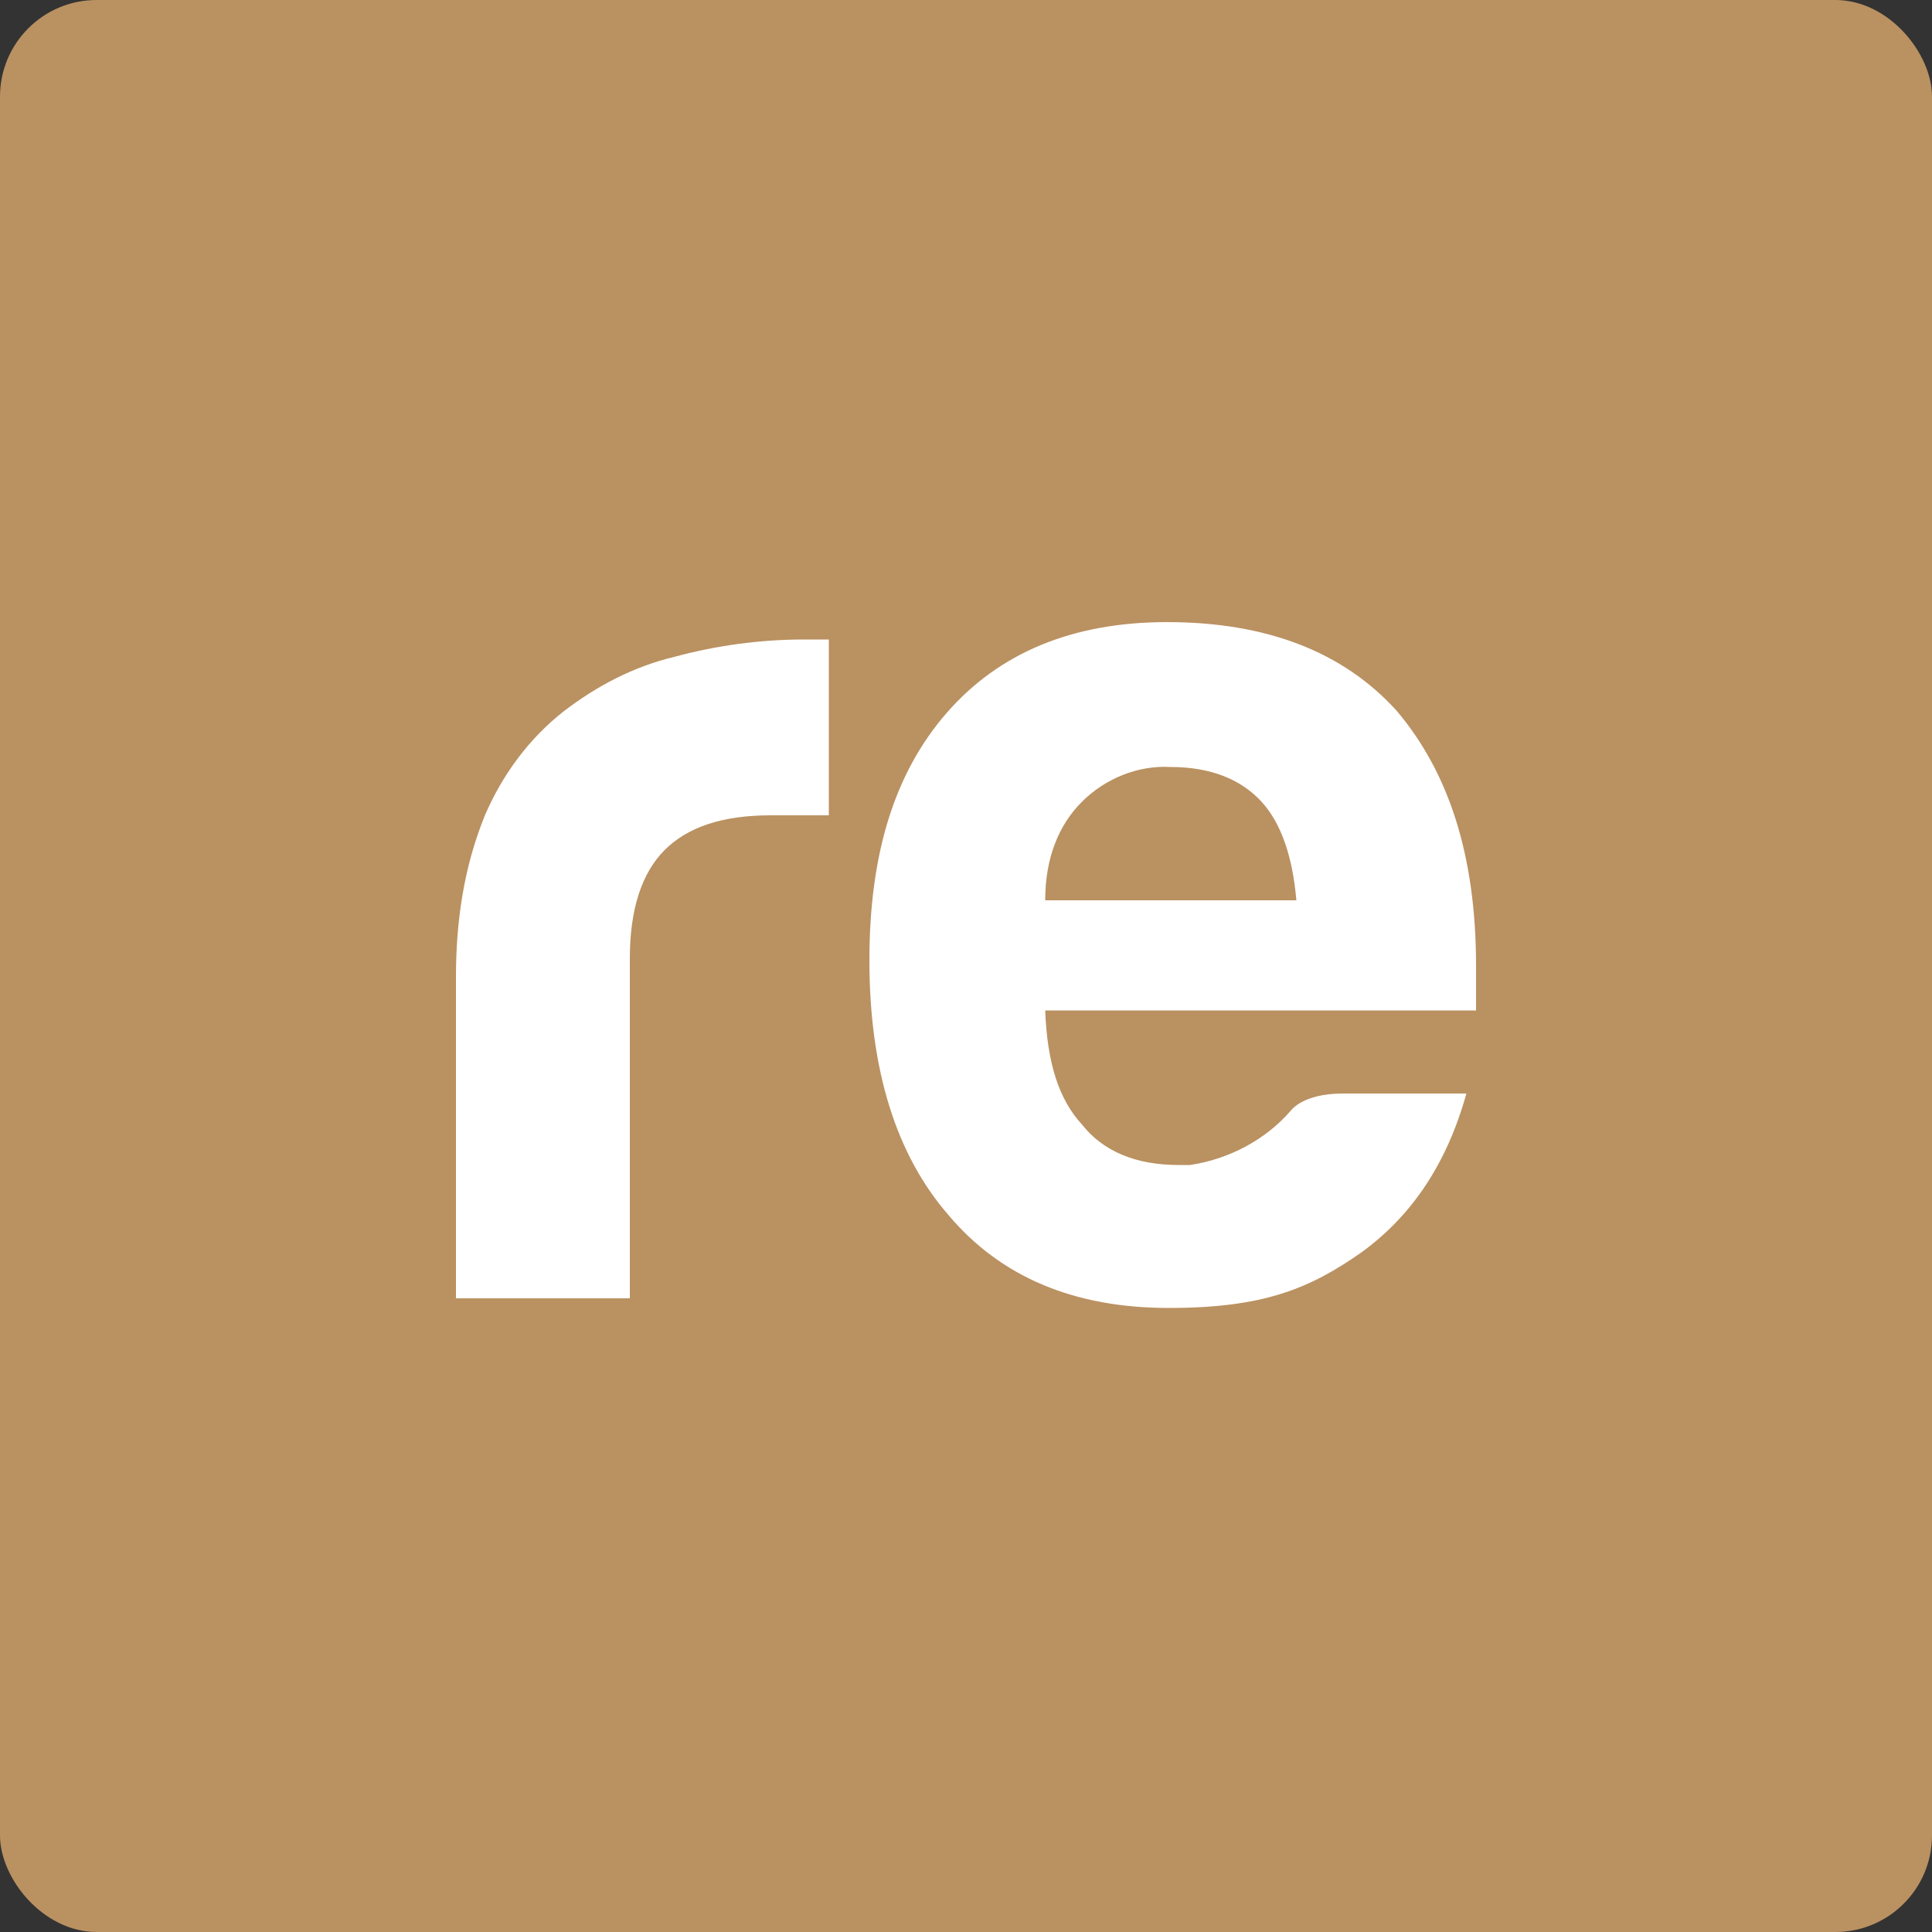
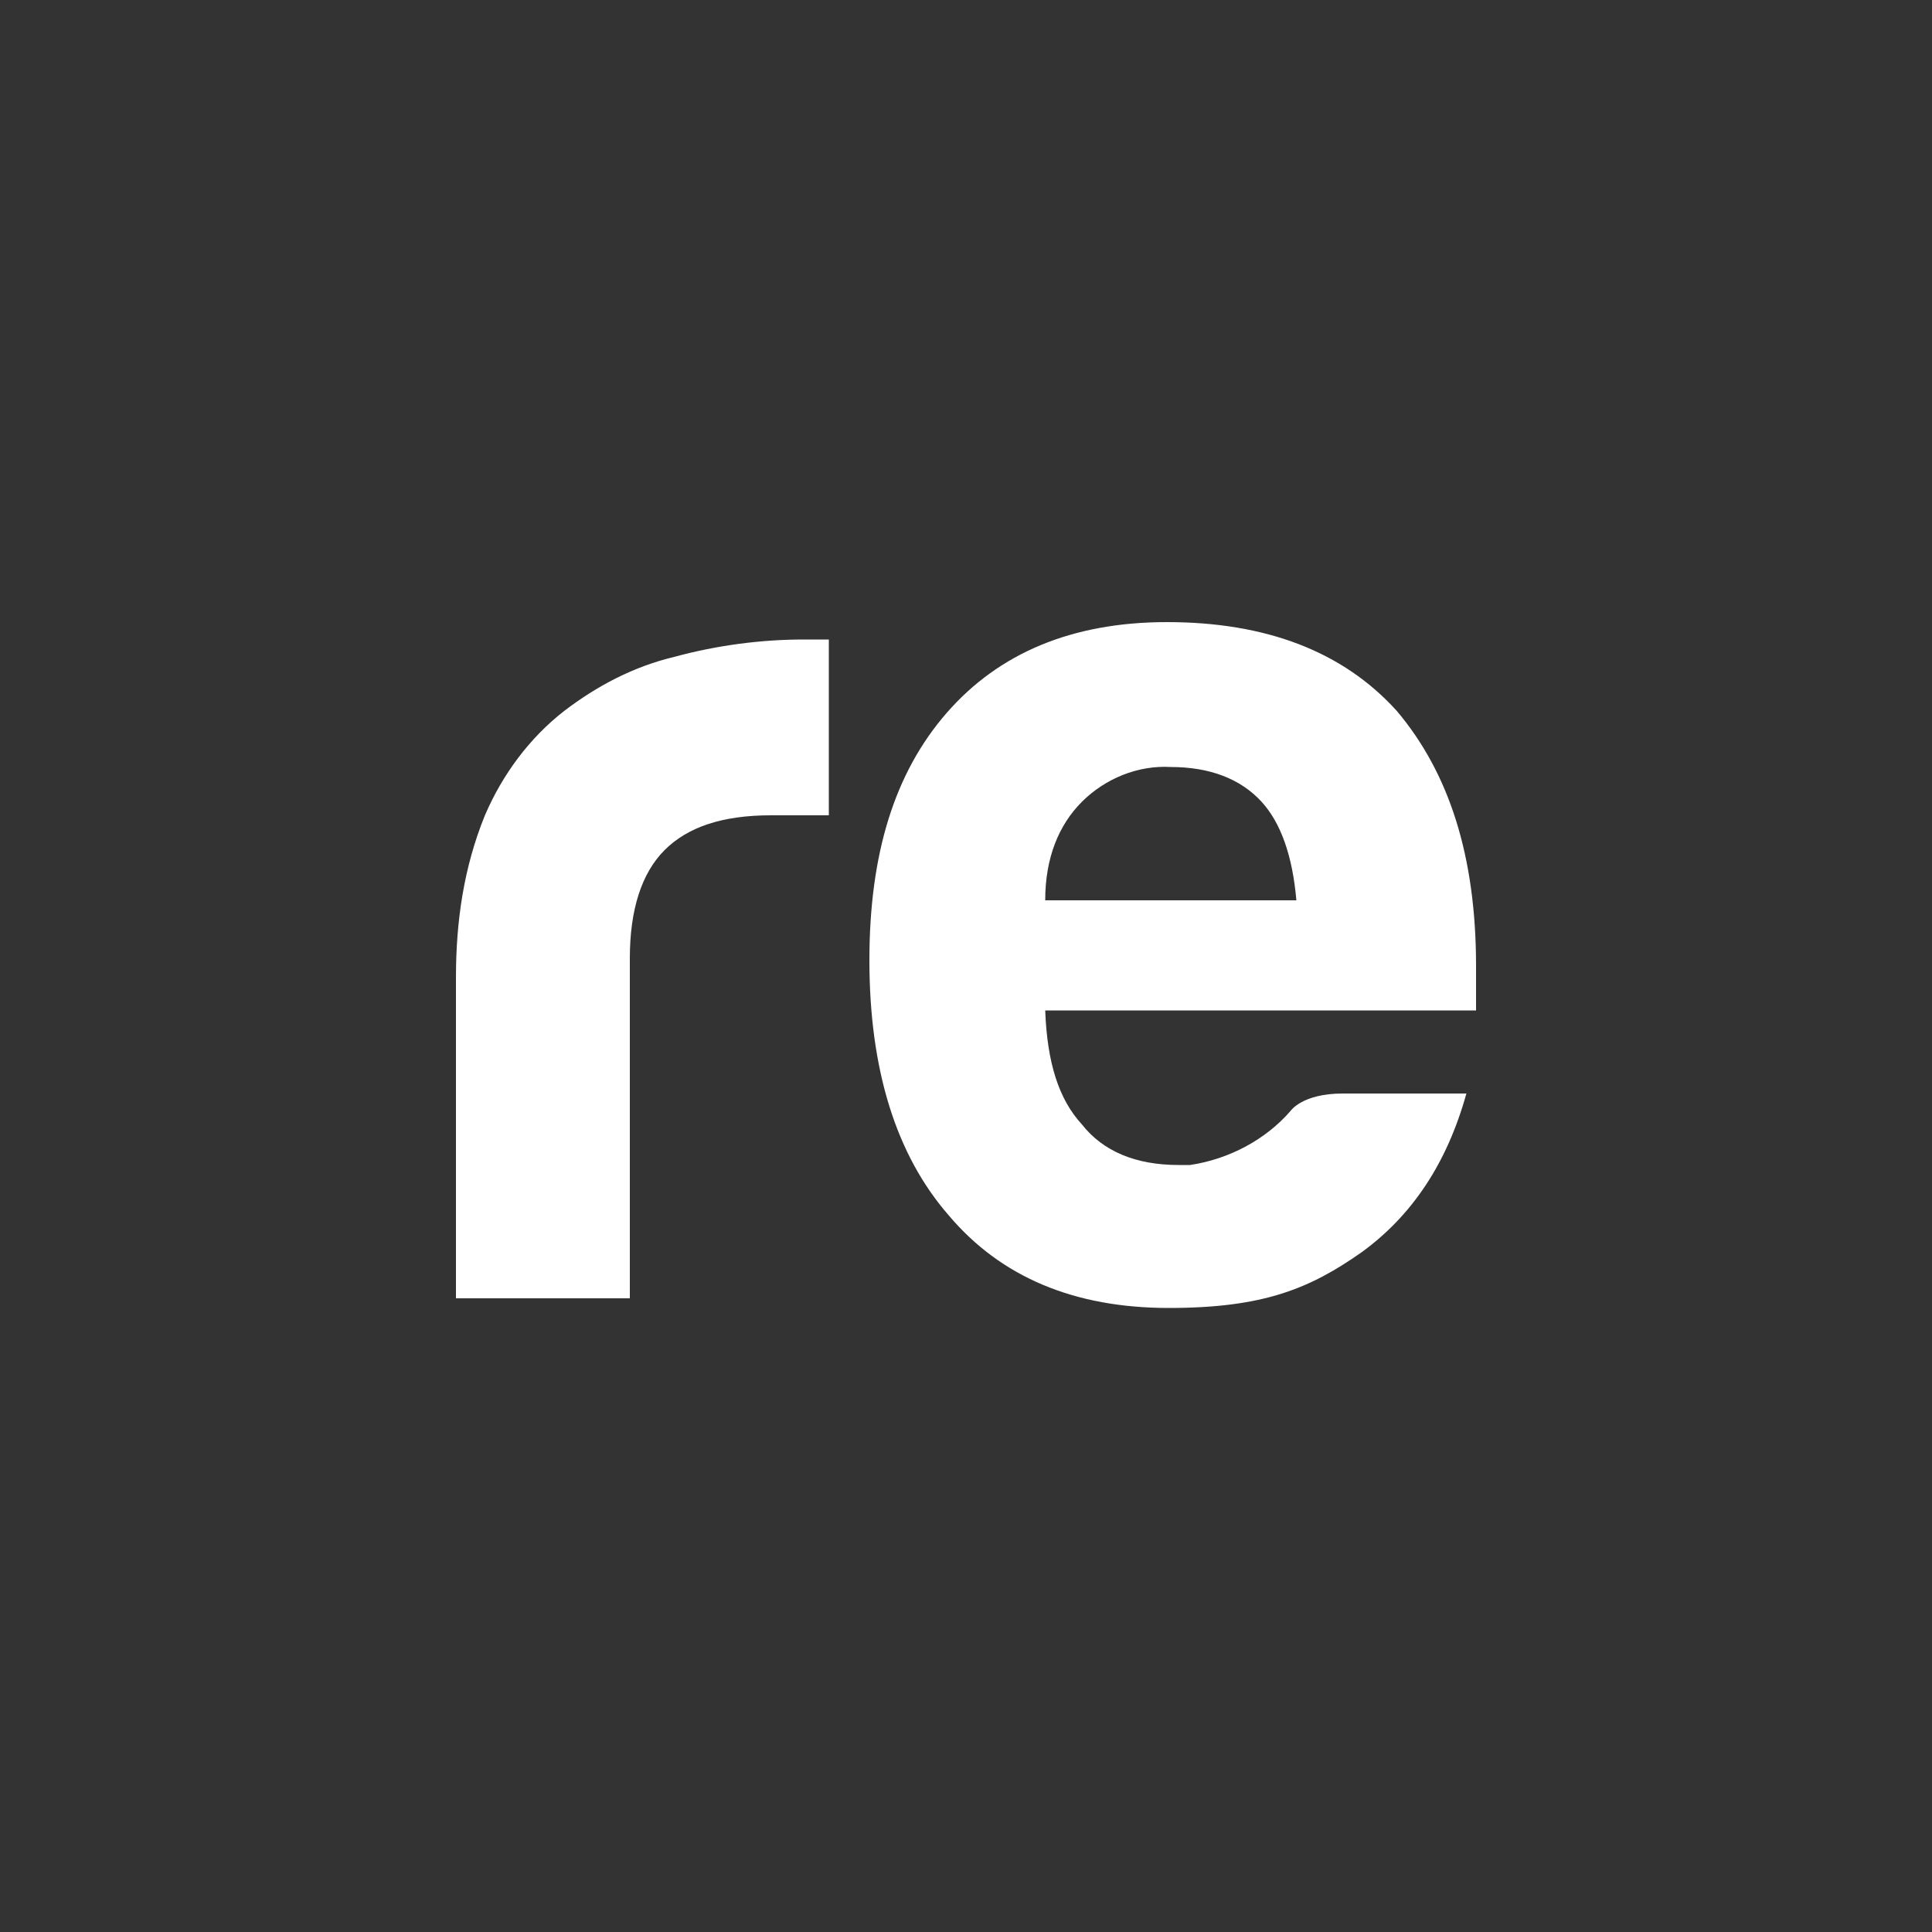
<svg xmlns="http://www.w3.org/2000/svg" viewBox="0 0 100 100" width="260" height="260">
  <rect x="0" y="0" width="100" height="100" fill="#333333" stroke="none" />
-   <rect fill="#ba9161" x="0" y="0" width="100" height="100" rx="5" ry="5" />
  <path fill="#fff" d="M23.6,67.1v-16.5c0-2.9.4-5.7,1.5-8.4.9-2.1,2.3-4,4.1-5.4,1.7-1.3,3.6-2.3,5.7-2.8,2.2-.6,4.5-.9,6.7-.9h1.3v9.1h-3c-2.5,0-4.3.6-5.5,1.8-1.2,1.2-1.8,3.1-1.8,5.6v17.6h-9ZM76.4,50h0c0-5.7-1.4-10-4.1-13.2-2.8-3.1-6.8-4.6-11.9-4.6-4.9,0-8.7,1.6-11.4,4.7-2.7,3.1-4,7.3-4,12.8,0,5.7,1.4,10.1,4.1,13.2,2.7,3.2,6.5,4.8,11.4,4.8s7.3-1,10-2.9c2.6-1.9,4.4-4.6,5.4-8.2h-6.4c-2.1,0-2.7.9-2.7.9-1.3,1.5-3.2,2.5-5.2,2.8-.2,0-.4,0-.6,0-2.2,0-3.9-.7-5-2.1-1.2-1.3-1.8-3.2-1.9-5.9h22.3v-2.3ZM54.1,46.6c0-2.2.7-3.9,1.9-5.1,1.2-1.2,2.9-1.9,4.6-1.8,2,0,3.6.6,4.7,1.8,1,1.1,1.6,2.8,1.8,5.1h-13.1Z" />
</svg>